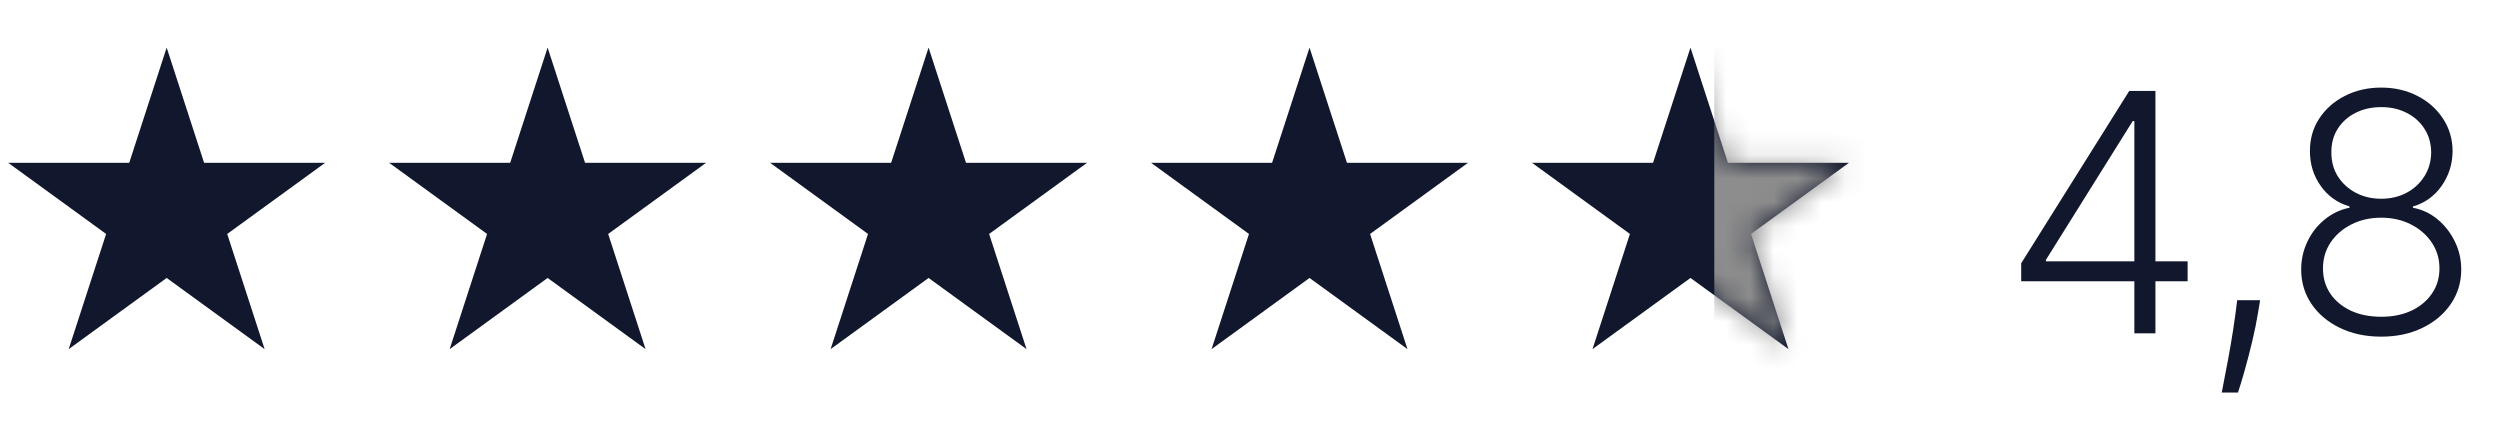
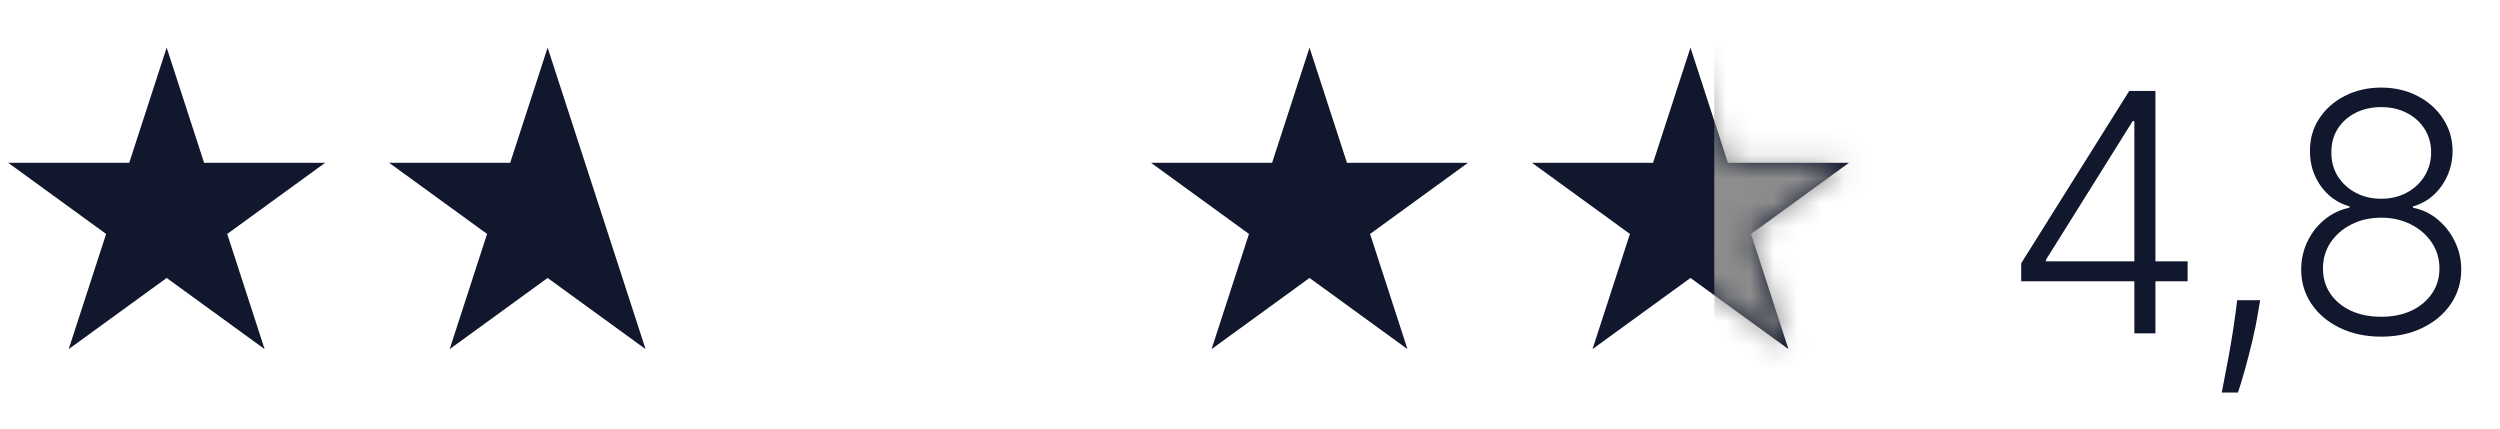
<svg xmlns="http://www.w3.org/2000/svg" width="105" height="18" viewBox="0 0 105 18" fill="none">
  <path d="M84.89 11.812V11.057L89.429 3.818H89.986V5.086H89.573L85.929 10.913V10.977H91.88V11.812H84.89ZM89.643 14V11.574V11.226V3.818H90.528V14H89.643ZM94.925 12.608L94.836 13.14C94.779 13.498 94.7 13.892 94.597 14.323C94.494 14.754 94.388 15.163 94.279 15.551C94.169 15.939 94.075 16.25 93.995 16.486H93.314C93.357 16.26 93.412 15.974 93.478 15.626C93.548 15.278 93.619 14.892 93.692 14.467C93.765 14.046 93.831 13.612 93.891 13.165L93.961 12.608H94.925ZM100.011 14.139C99.361 14.139 98.783 14.017 98.276 13.771C97.769 13.526 97.371 13.191 97.083 12.767C96.794 12.339 96.65 11.857 96.65 11.32C96.65 10.899 96.738 10.507 96.914 10.142C97.089 9.774 97.331 9.466 97.64 9.217C97.948 8.965 98.294 8.801 98.679 8.725V8.67C98.178 8.525 97.775 8.238 97.471 7.81C97.166 7.38 97.015 6.891 97.018 6.344C97.015 5.837 97.144 5.383 97.406 4.982C97.668 4.58 98.024 4.264 98.475 4.032C98.929 3.797 99.441 3.679 100.011 3.679C100.578 3.679 101.087 3.797 101.537 4.032C101.988 4.264 102.344 4.58 102.606 4.982C102.871 5.383 103.006 5.837 103.009 6.344C103.006 6.887 102.851 7.376 102.547 7.81C102.242 8.241 101.841 8.528 101.343 8.67V8.725C101.728 8.798 102.073 8.96 102.377 9.212C102.682 9.464 102.924 9.774 103.103 10.142C103.282 10.507 103.372 10.899 103.372 11.32C103.372 11.857 103.226 12.339 102.934 12.767C102.646 13.191 102.248 13.526 101.741 13.771C101.237 14.017 100.661 14.139 100.011 14.139ZM100.011 13.304C100.495 13.304 100.919 13.218 101.284 13.046C101.652 12.87 101.938 12.63 102.144 12.325C102.353 12.02 102.457 11.67 102.457 11.276C102.457 10.868 102.349 10.505 102.134 10.187C101.918 9.865 101.627 9.612 101.259 9.426C100.891 9.237 100.475 9.143 100.011 9.143C99.547 9.143 99.129 9.237 98.758 9.426C98.39 9.612 98.099 9.865 97.883 10.187C97.671 10.505 97.565 10.868 97.565 11.276C97.565 11.67 97.666 12.02 97.868 12.325C98.074 12.63 98.36 12.87 98.728 13.046C99.1 13.218 99.527 13.304 100.011 13.304ZM100.011 8.347C100.409 8.347 100.765 8.263 101.08 8.094C101.395 7.925 101.643 7.694 101.826 7.403C102.011 7.108 102.106 6.773 102.109 6.398C102.106 6.027 102.013 5.699 101.831 5.414C101.648 5.126 101.4 4.902 101.085 4.743C100.773 4.58 100.415 4.499 100.011 4.499C99.607 4.499 99.245 4.58 98.927 4.743C98.612 4.902 98.364 5.126 98.181 5.414C98.002 5.699 97.915 6.027 97.918 6.398C97.915 6.773 98.004 7.108 98.186 7.403C98.372 7.694 98.622 7.925 98.937 8.094C99.255 8.263 99.613 8.347 100.011 8.347Z" fill="#11172D" />
  <path d="M7 2L8.572 6.837H13.657L9.543 9.826L11.114 14.663L7 11.674L2.885 14.663L4.457 9.826L0.343 6.837H5.428L7 2Z" fill="#11172D" />
-   <path d="M23 2L24.572 6.837H29.657L25.543 9.826L27.114 14.663L23 11.674L18.886 14.663L20.457 9.826L16.343 6.837H21.428L23 2Z" fill="#11172D" />
-   <path d="M39 2L40.572 6.837H45.657L41.543 9.826L43.114 14.663L39 11.674L34.886 14.663L36.457 9.826L32.343 6.837H37.428L39 2Z" fill="#11172D" />
+   <path d="M23 2L24.572 6.837L25.543 9.826L27.114 14.663L23 11.674L18.886 14.663L20.457 9.826L16.343 6.837H21.428L23 2Z" fill="#11172D" />
  <path d="M55 2L56.572 6.837H61.657L57.543 9.826L59.114 14.663L55 11.674L50.886 14.663L52.457 9.826L48.343 6.837H53.428L55 2Z" fill="#11172D" />
  <path d="M71 2L72.572 6.837H77.657L73.543 9.826L75.115 14.663L71 11.674L66.885 14.663L68.457 9.826L64.343 6.837H69.428L71 2Z" fill="#11172D" />
  <mask id="mask0_143_2114" style="mask-type:alpha" maskUnits="userSpaceOnUse" x="64" y="2" width="14" height="13">
    <path d="M71 2L72.572 6.837H77.657L73.543 9.826L75.115 14.663L71 11.674L66.885 14.663L68.457 9.826L64.343 6.837H69.428L71 2Z" fill="#FF4949" />
  </mask>
  <g mask="url(#mask0_143_2114)">
    <rect x="72" y="2" width="9" height="18" fill="#8D8D8D" />
  </g>
</svg>